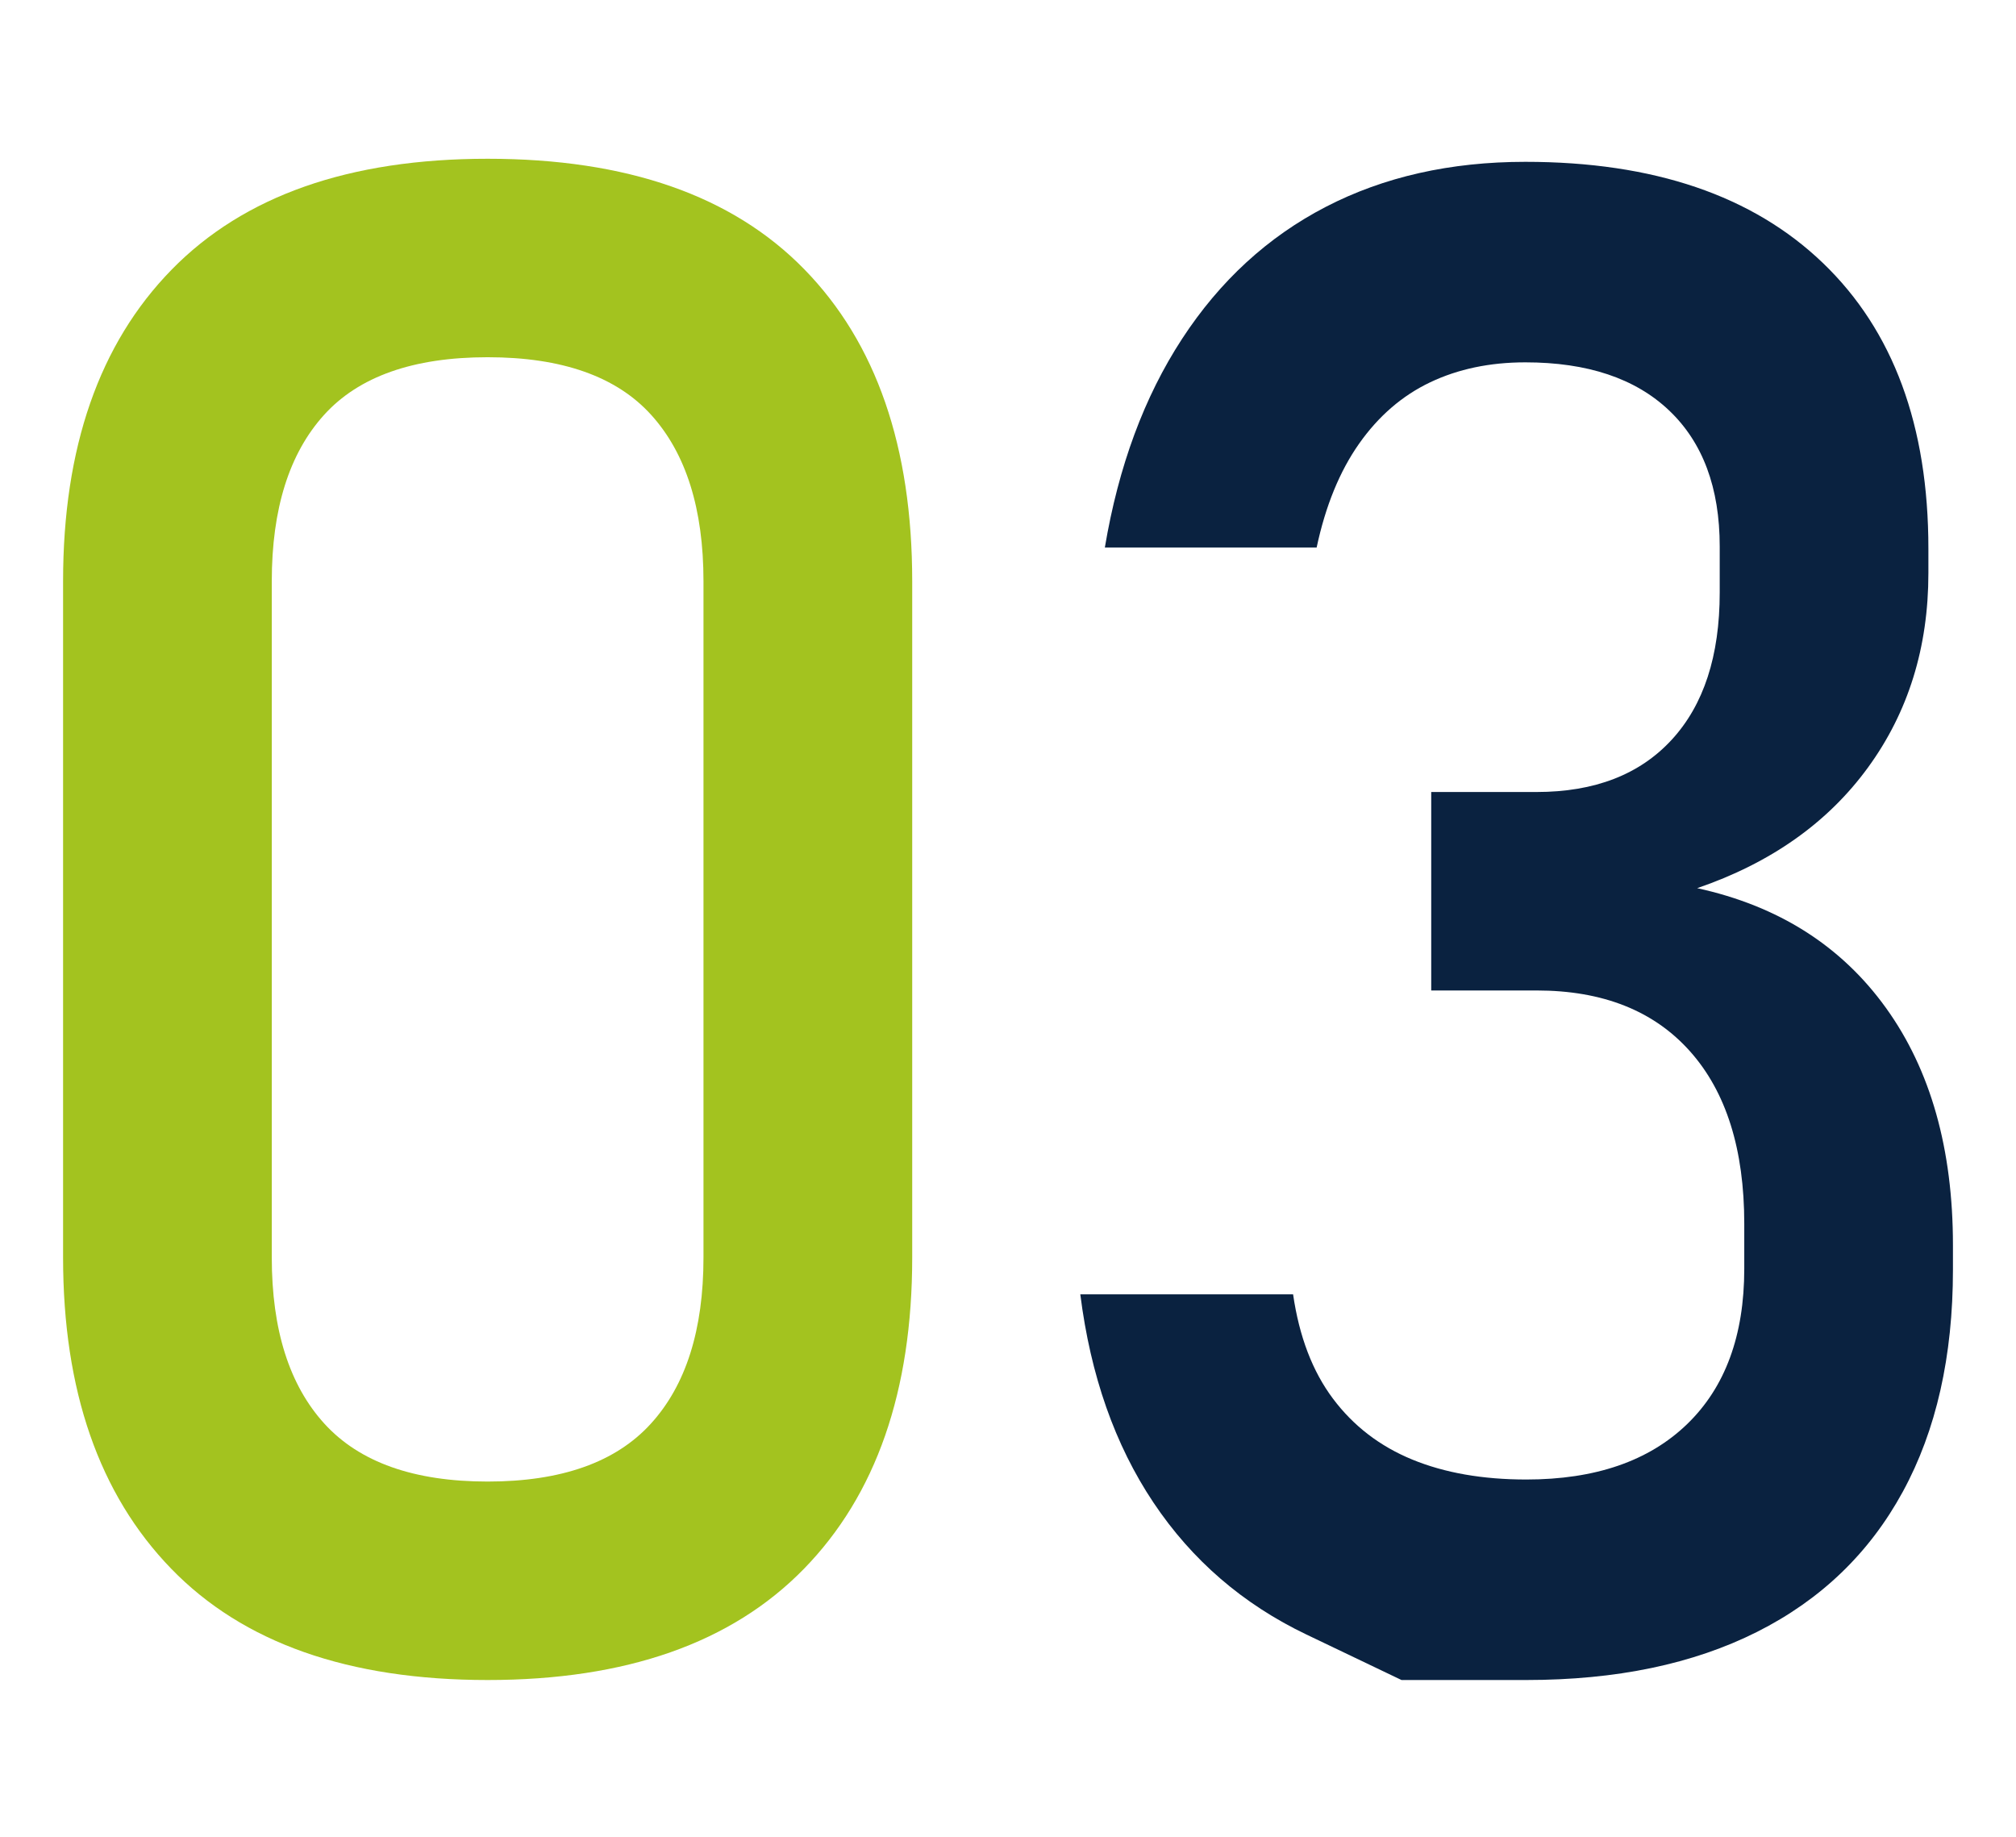
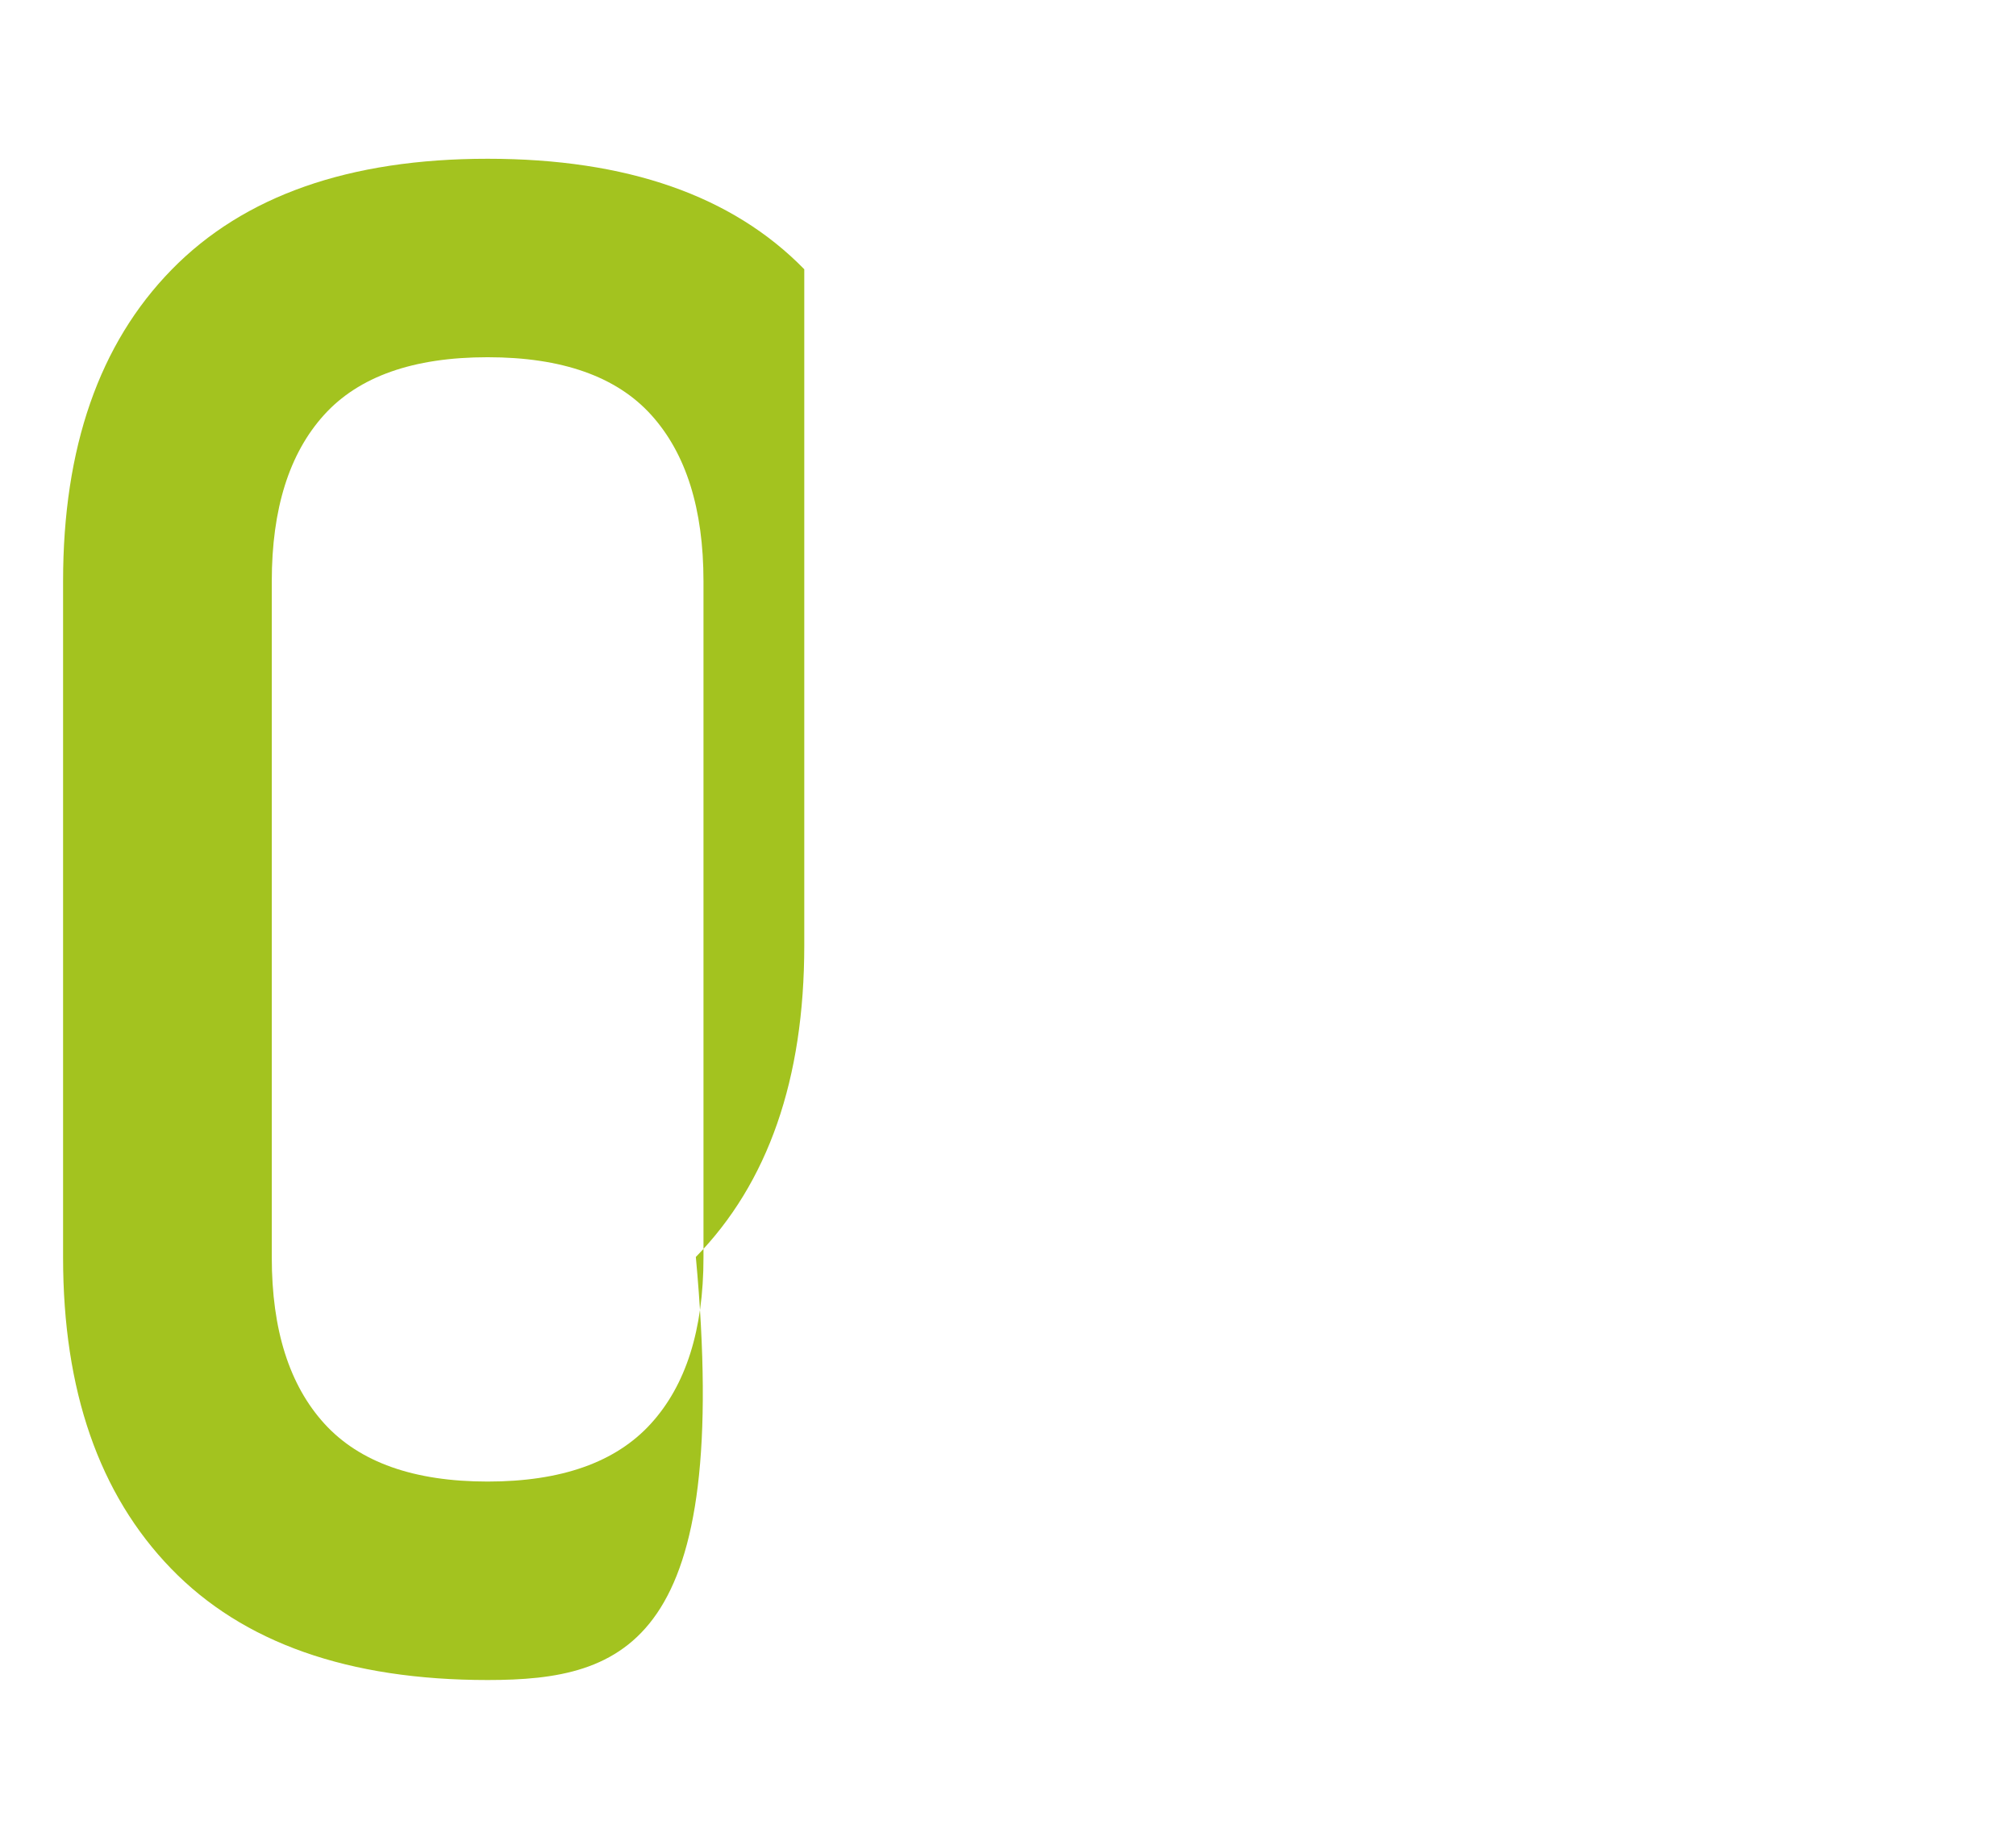
<svg xmlns="http://www.w3.org/2000/svg" version="1.1" id="レイヤー_1" x="0px" y="0px" width="180px" height="164px" viewBox="0 0 180 164" enable-background="new 0 0 180 164" xml:space="preserve">
  <g>
-     <path fill="#A3C31F" d="M15.269,140.044c-6.424-6.638-9.637-15.894-9.637-27.769V51.899c0-11.935,3.228-21.206,9.683-27.813   s15.863-9.911,28.225-9.911c12.422,0,21.846,3.288,28.27,9.865c6.425,6.577,9.637,15.863,9.637,27.859v60.376   c0,11.936-3.228,21.207-9.682,27.813C65.309,146.695,55.9,150,43.539,150C31.116,150,21.693,146.682,15.269,140.044z    M58.107,127.119c3.137-3.439,4.704-8.389,4.704-14.844V51.899c0-6.455-1.553-11.402-4.658-14.843s-7.977-5.161-14.614-5.161   c-6.637,0-11.509,1.72-14.615,5.161c-3.105,3.44-4.658,8.388-4.658,14.843v60.376c0,6.455,1.568,11.402,4.704,14.844   c3.137,3.439,7.992,5.161,14.569,5.161C50.115,132.28,54.972,130.561,58.107,127.119z" />
-     <path fill="#0A2240" d="M125.135,150c0,0-2.83-1.354-8.494-4.064c-5.662-2.709-10.216-6.638-13.656-11.783   c-3.439-5.145-5.616-11.342-6.529-18.588h18.999c0.548,3.775,1.735,6.881,3.562,9.316c1.827,2.438,4.188,4.248,7.08,5.436   c2.891,1.188,6.287,1.781,10.184,1.781c6.15,0,10.932-1.645,14.342-4.933s5.115-7.917,5.115-13.884v-4.021   c0-6.638-1.614-11.768-4.842-15.391s-7.795-5.435-13.701-5.435h-9.407v-17.72h9.407c5.177,0,9.195-1.553,12.058-4.658   c2.863-3.105,4.293-7.49,4.293-13.153v-4.11c0-5.237-1.507-9.286-4.521-12.148c-3.015-2.862-7.293-4.293-12.834-4.293   c-3.166,0-5.998,0.594-8.494,1.781c-2.496,1.188-4.612,3.014-6.348,5.48c-1.736,2.466-3,5.557-3.791,9.271h-18.91   c1.217-7.246,3.517-13.458,6.896-18.633c3.38-5.176,7.658-9.104,12.834-11.783c5.177-2.679,11.113-4.019,17.812-4.019   c11.449,0,20.309,3.014,26.58,9.043c6.272,6.028,9.408,14.523,9.408,25.484v2.192c0,6.638-1.797,12.422-5.39,17.354   c-3.593,4.933-8.677,8.525-15.254,10.778c7.247,1.583,12.864,5.146,16.853,10.688c3.989,5.541,5.983,12.604,5.983,21.189v2.192   c0,7.733-1.492,14.341-4.478,19.821c-2.982,5.479-7.322,9.65-13.016,12.514S144.316,150,136.277,150   C128.85,150,125.135,150,125.135,150z" />
+     <path fill="#A3C31F" d="M15.269,140.044c-6.424-6.638-9.637-15.894-9.637-27.769V51.899c0-11.935,3.228-21.206,9.683-27.813   s15.863-9.911,28.225-9.911c12.422,0,21.846,3.288,28.27,9.865v60.376   c0,11.936-3.228,21.207-9.682,27.813C65.309,146.695,55.9,150,43.539,150C31.116,150,21.693,146.682,15.269,140.044z    M58.107,127.119c3.137-3.439,4.704-8.389,4.704-14.844V51.899c0-6.455-1.553-11.402-4.658-14.843s-7.977-5.161-14.614-5.161   c-6.637,0-11.509,1.72-14.615,5.161c-3.105,3.44-4.658,8.388-4.658,14.843v60.376c0,6.455,1.568,11.402,4.704,14.844   c3.137,3.439,7.992,5.161,14.569,5.161C50.115,132.28,54.972,130.561,58.107,127.119z" />
  </g>
</svg>